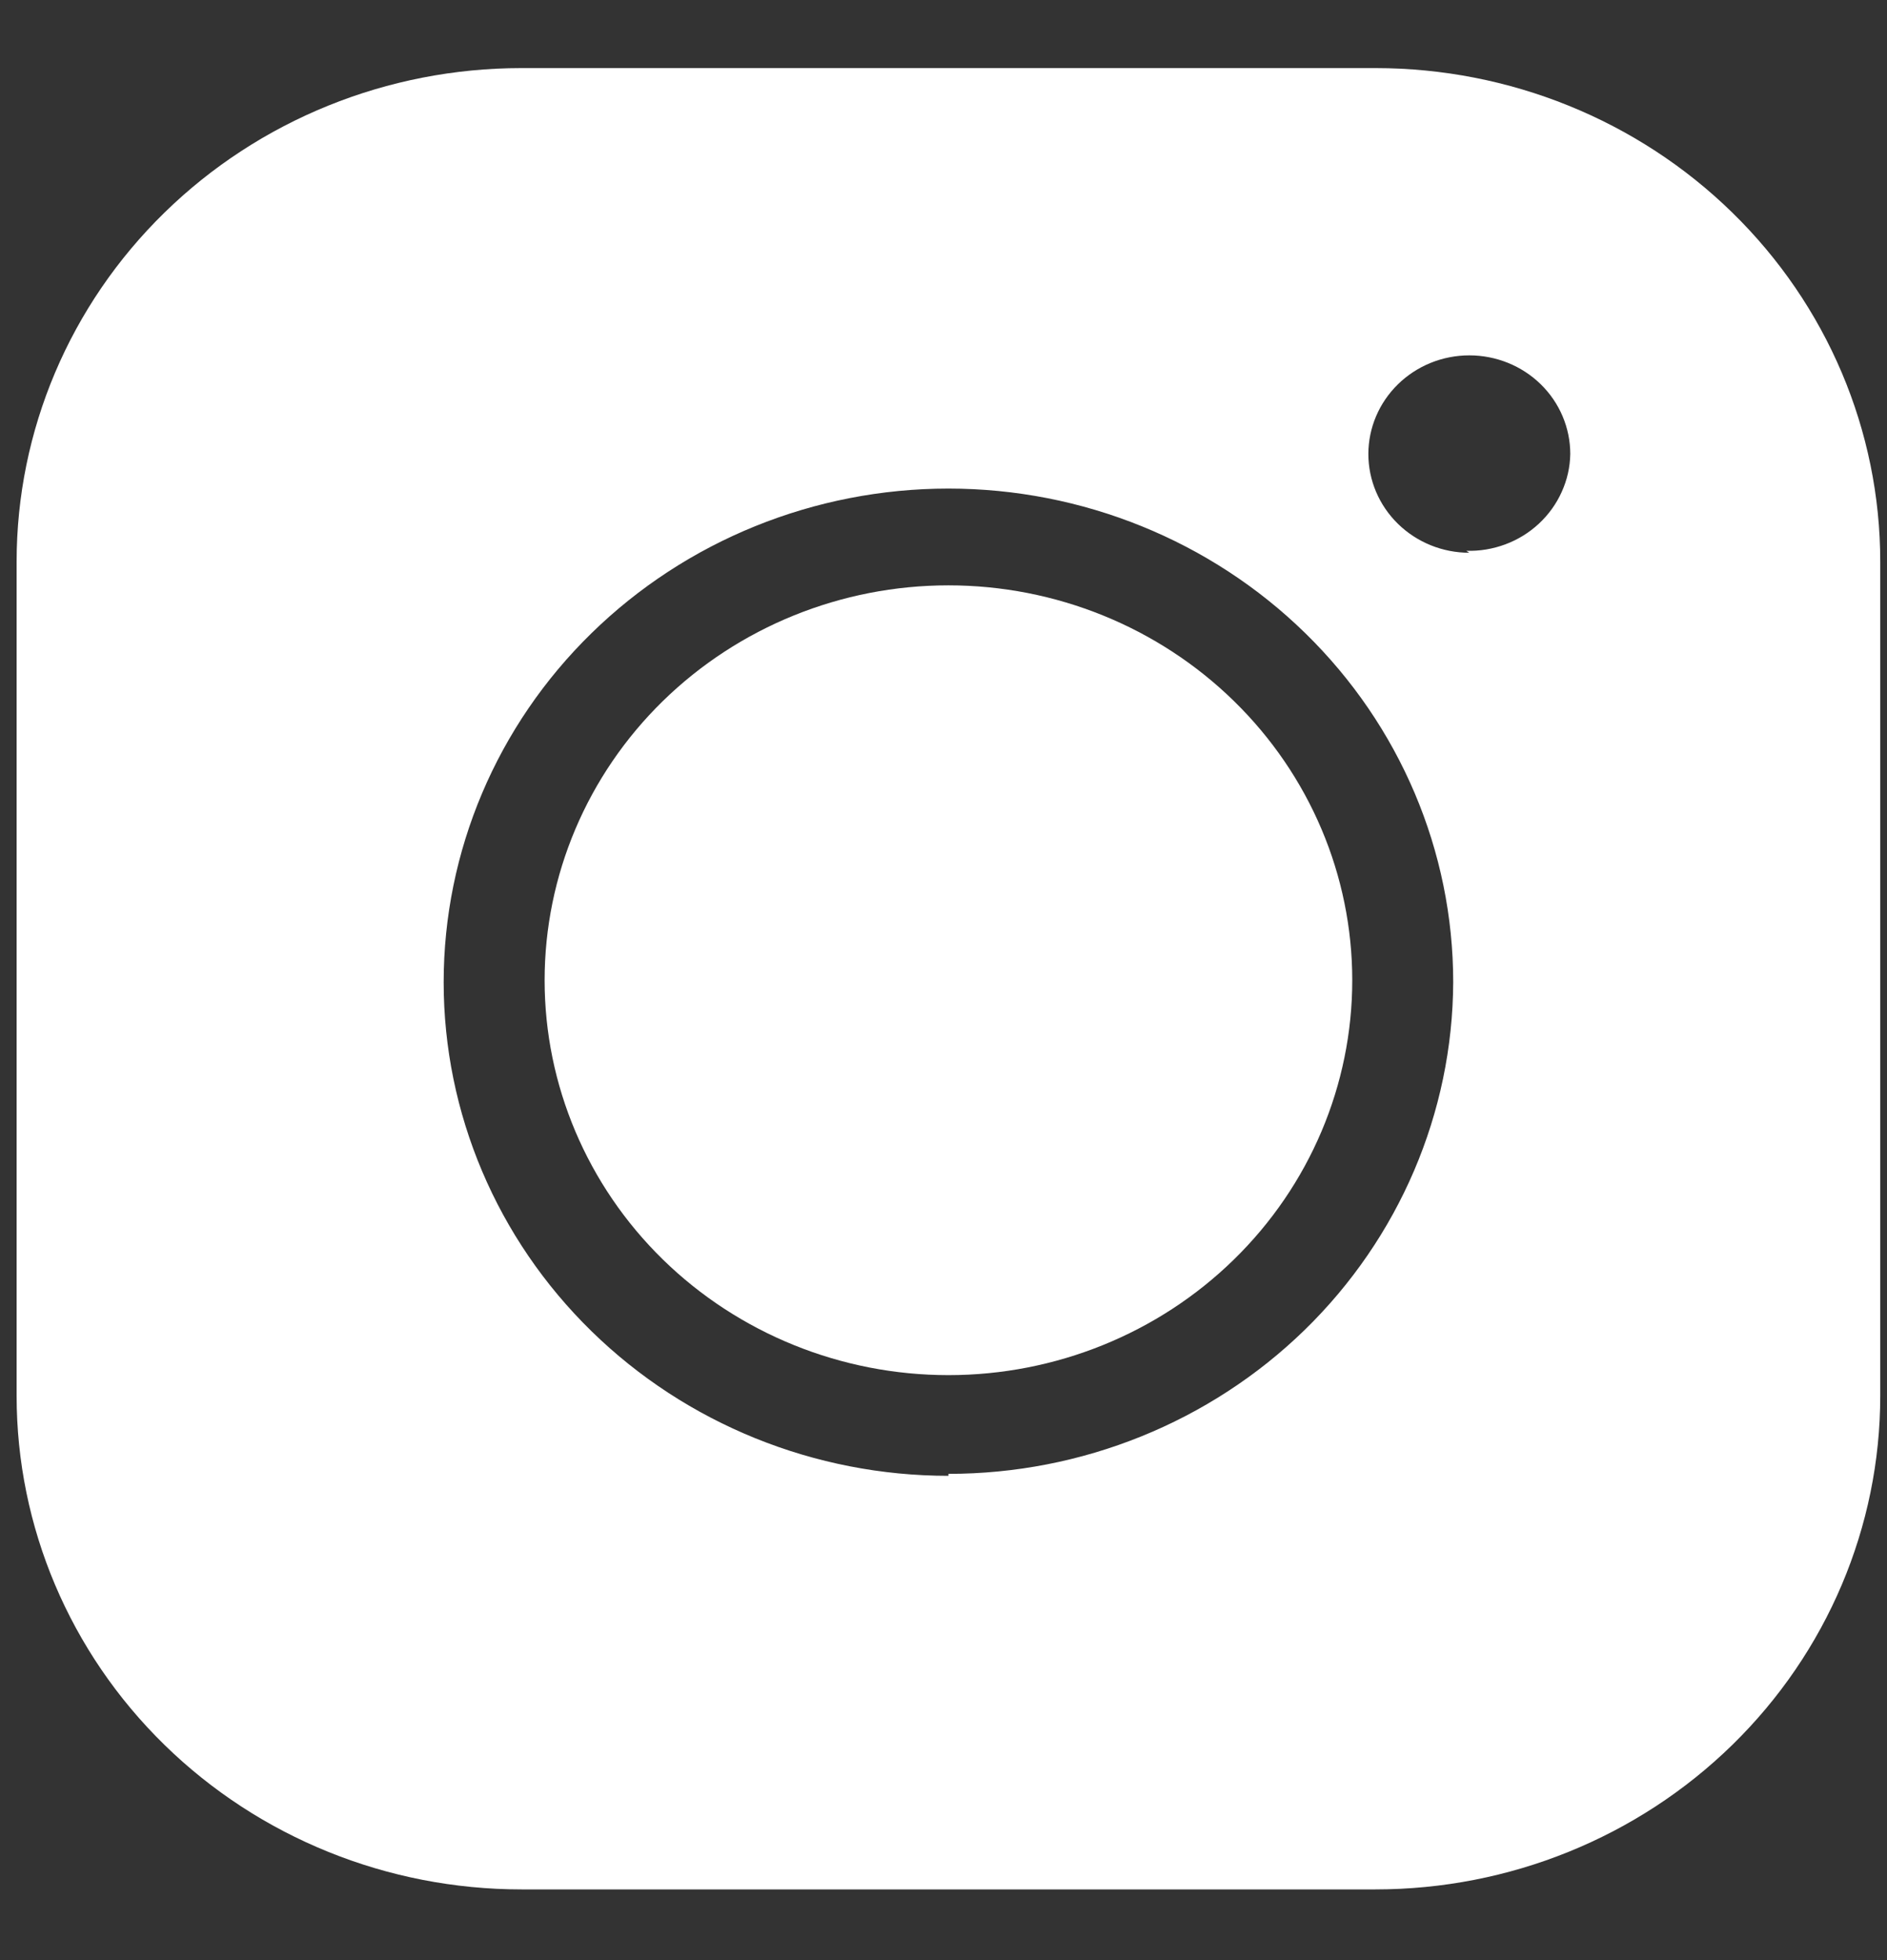
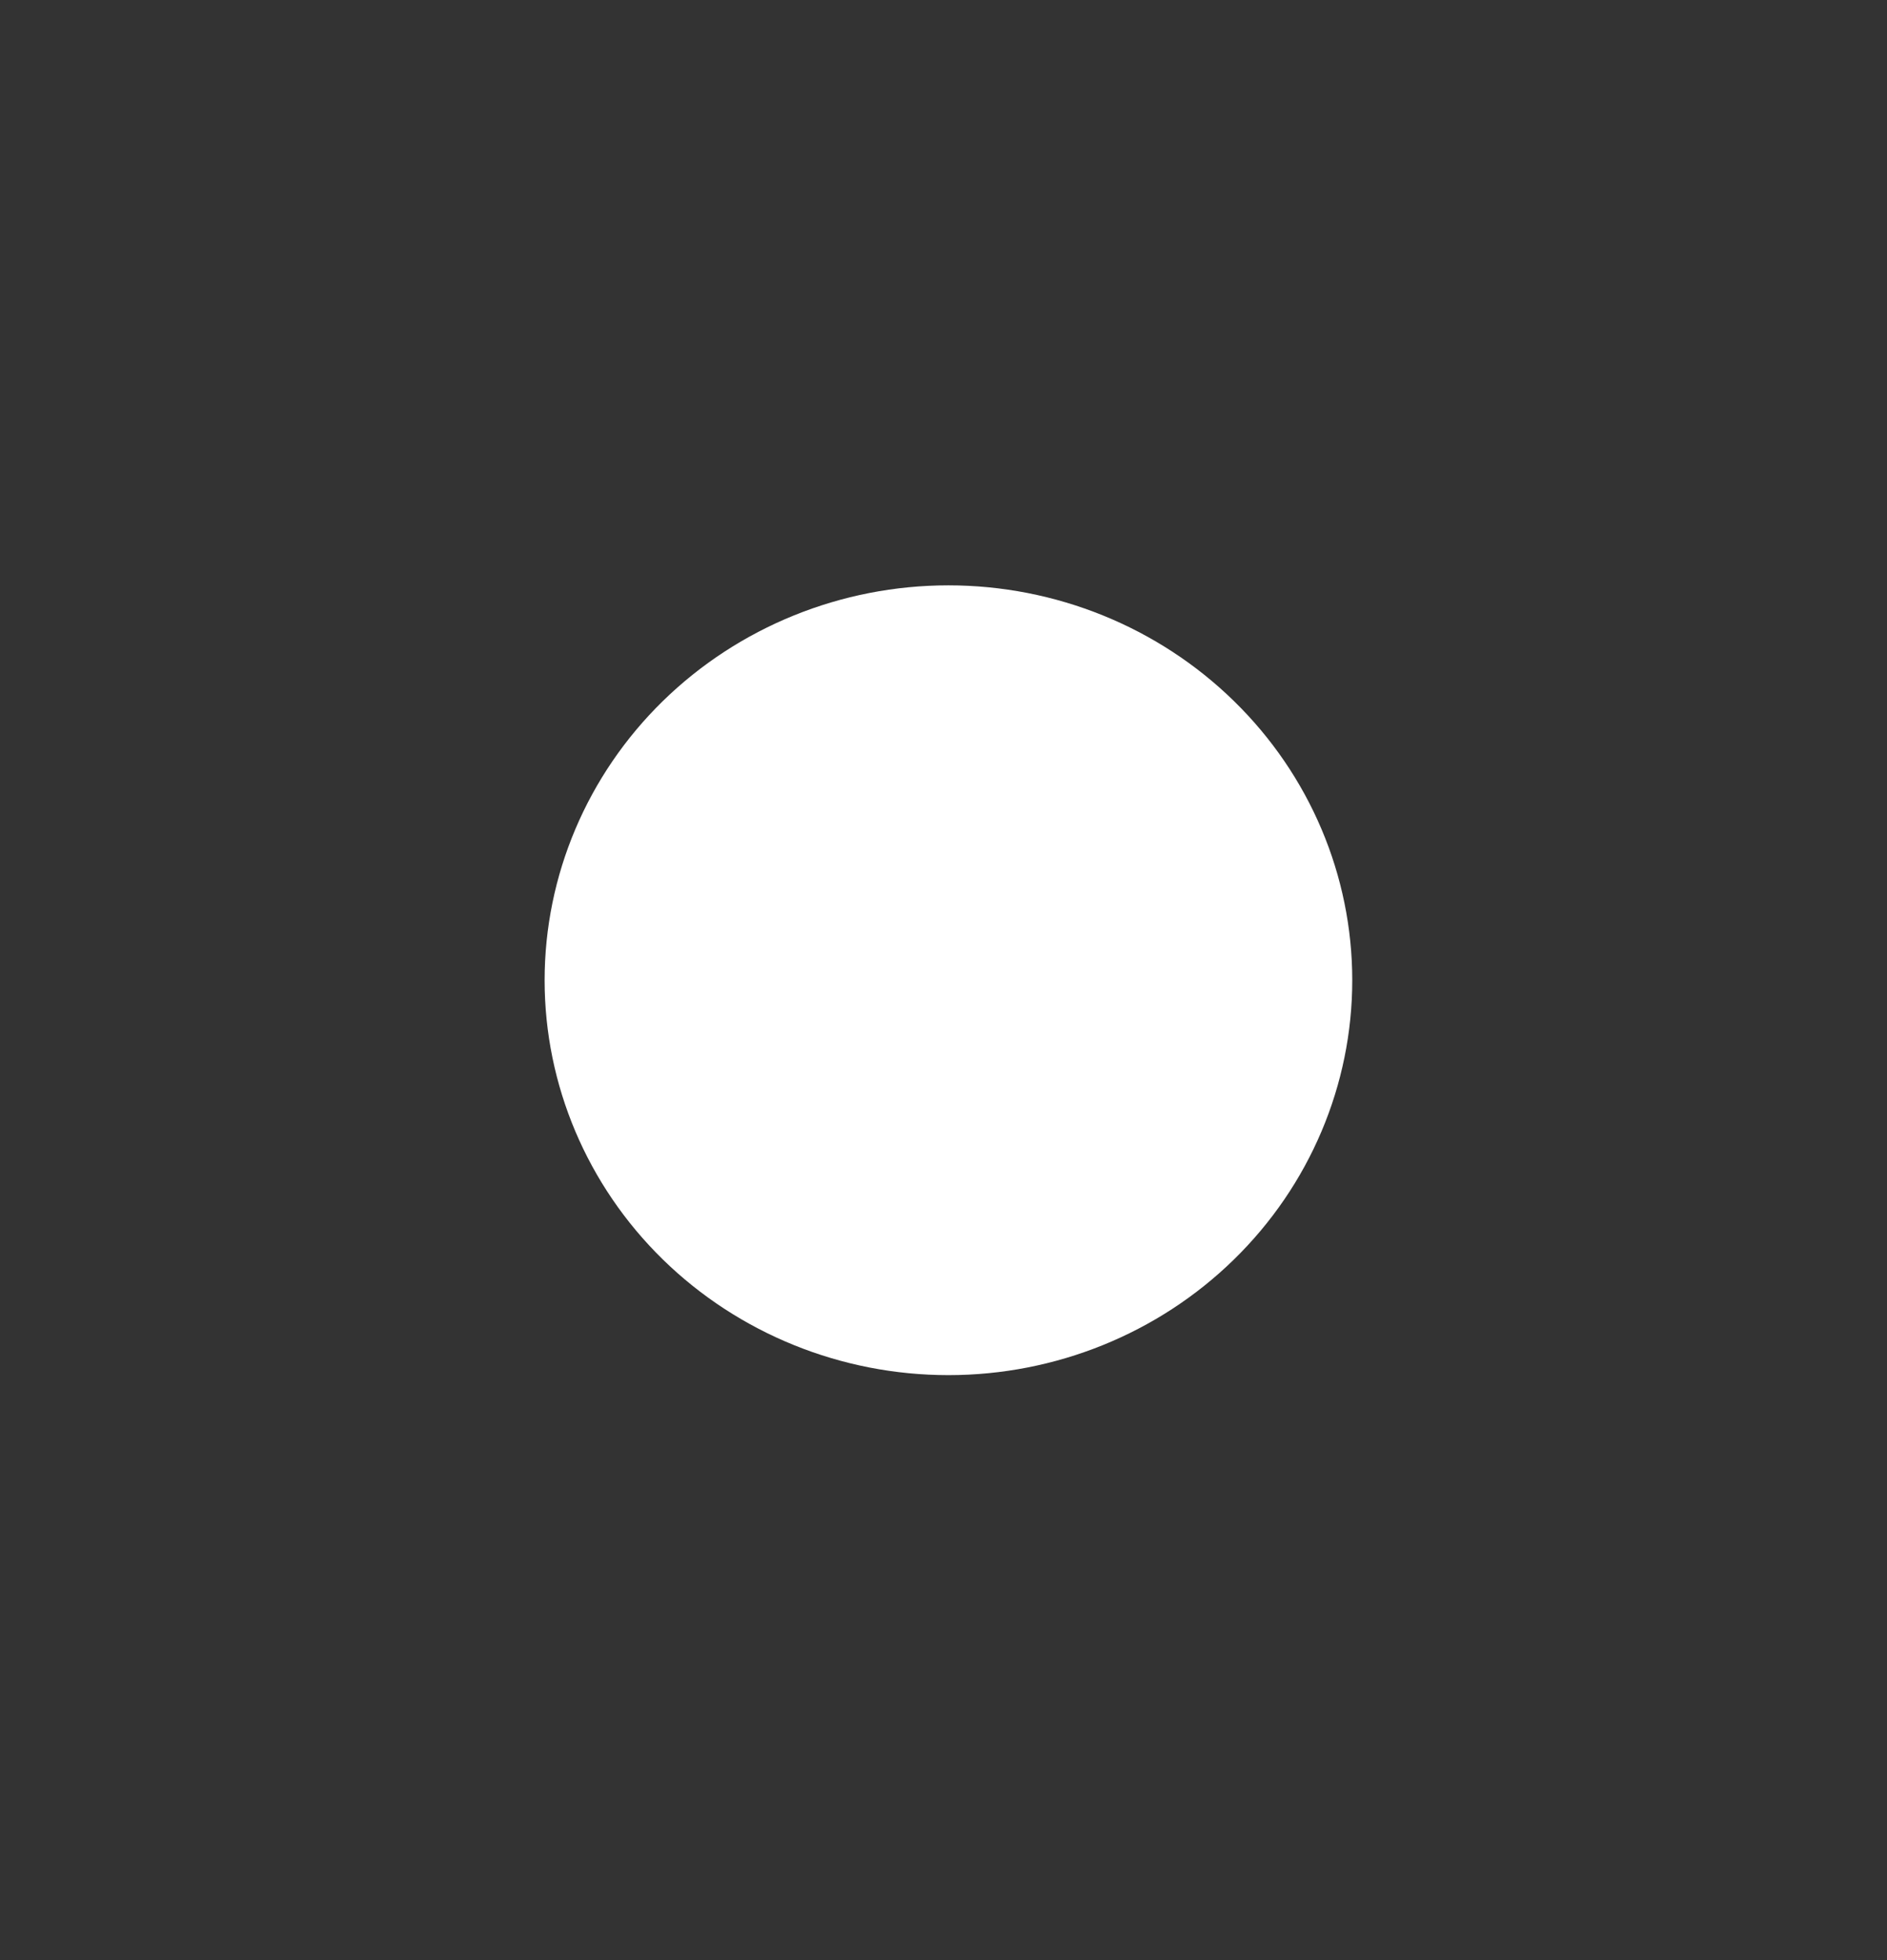
<svg xmlns="http://www.w3.org/2000/svg" width="26" height="27" viewBox="0 0 26 27" fill="none">
  <rect x="0" y="0" width="26" height="27" fill="#333333" stroke="none" />
-   <path d="M18.952 0.938H7.184C5.339 0.938 3.57 1.654 2.266 2.929C0.961 4.204 0.229 5.933 0.229 7.737V19.227C0.229 21.03 0.961 22.76 2.266 24.035C3.57 25.31 5.339 26.026 7.184 26.026H18.952C20.796 26.026 22.565 25.31 23.869 24.035C25.174 22.76 25.907 21.03 25.907 19.227V7.737C25.907 5.933 25.174 4.204 23.869 2.929C22.565 1.654 20.796 0.938 18.952 0.938ZM13.068 20.329C11.223 20.329 9.454 19.612 8.15 18.337C6.845 17.062 6.113 15.333 6.113 13.53C6.113 11.726 6.845 9.997 8.15 8.722C9.454 7.447 11.223 6.73 13.068 6.73C14.912 6.73 16.681 7.447 17.985 8.722C19.29 9.997 20.023 11.726 20.023 13.53C20.015 15.328 19.279 17.05 17.976 18.32C16.672 19.589 14.908 20.302 13.068 20.302V20.329ZM20.245 7.614C19.876 7.614 19.523 7.471 19.262 7.216C19.001 6.961 18.854 6.615 18.854 6.254C18.854 5.894 19.001 5.548 19.262 5.293C19.523 5.038 19.876 4.895 20.245 4.895C20.614 4.895 20.968 5.038 21.229 5.293C21.49 5.548 21.636 5.894 21.636 6.254C21.633 6.434 21.593 6.611 21.518 6.776C21.444 6.941 21.337 7.089 21.204 7.213C21.071 7.337 20.914 7.434 20.742 7.498C20.57 7.562 20.387 7.593 20.203 7.587L20.245 7.614Z" fill="white" />
  <path d="M13.068 8.063C11.592 8.063 10.177 8.637 9.133 9.657C8.09 10.677 7.504 12.06 7.504 13.503C7.504 14.945 8.09 16.329 9.133 17.349C10.177 18.369 11.592 18.942 13.068 18.942C14.544 18.942 15.959 18.369 17.002 17.349C18.046 16.329 18.632 14.945 18.632 13.503C18.632 12.06 18.046 10.677 17.002 9.657C15.959 8.637 14.544 8.063 13.068 8.063Z" fill="white" />
</svg>